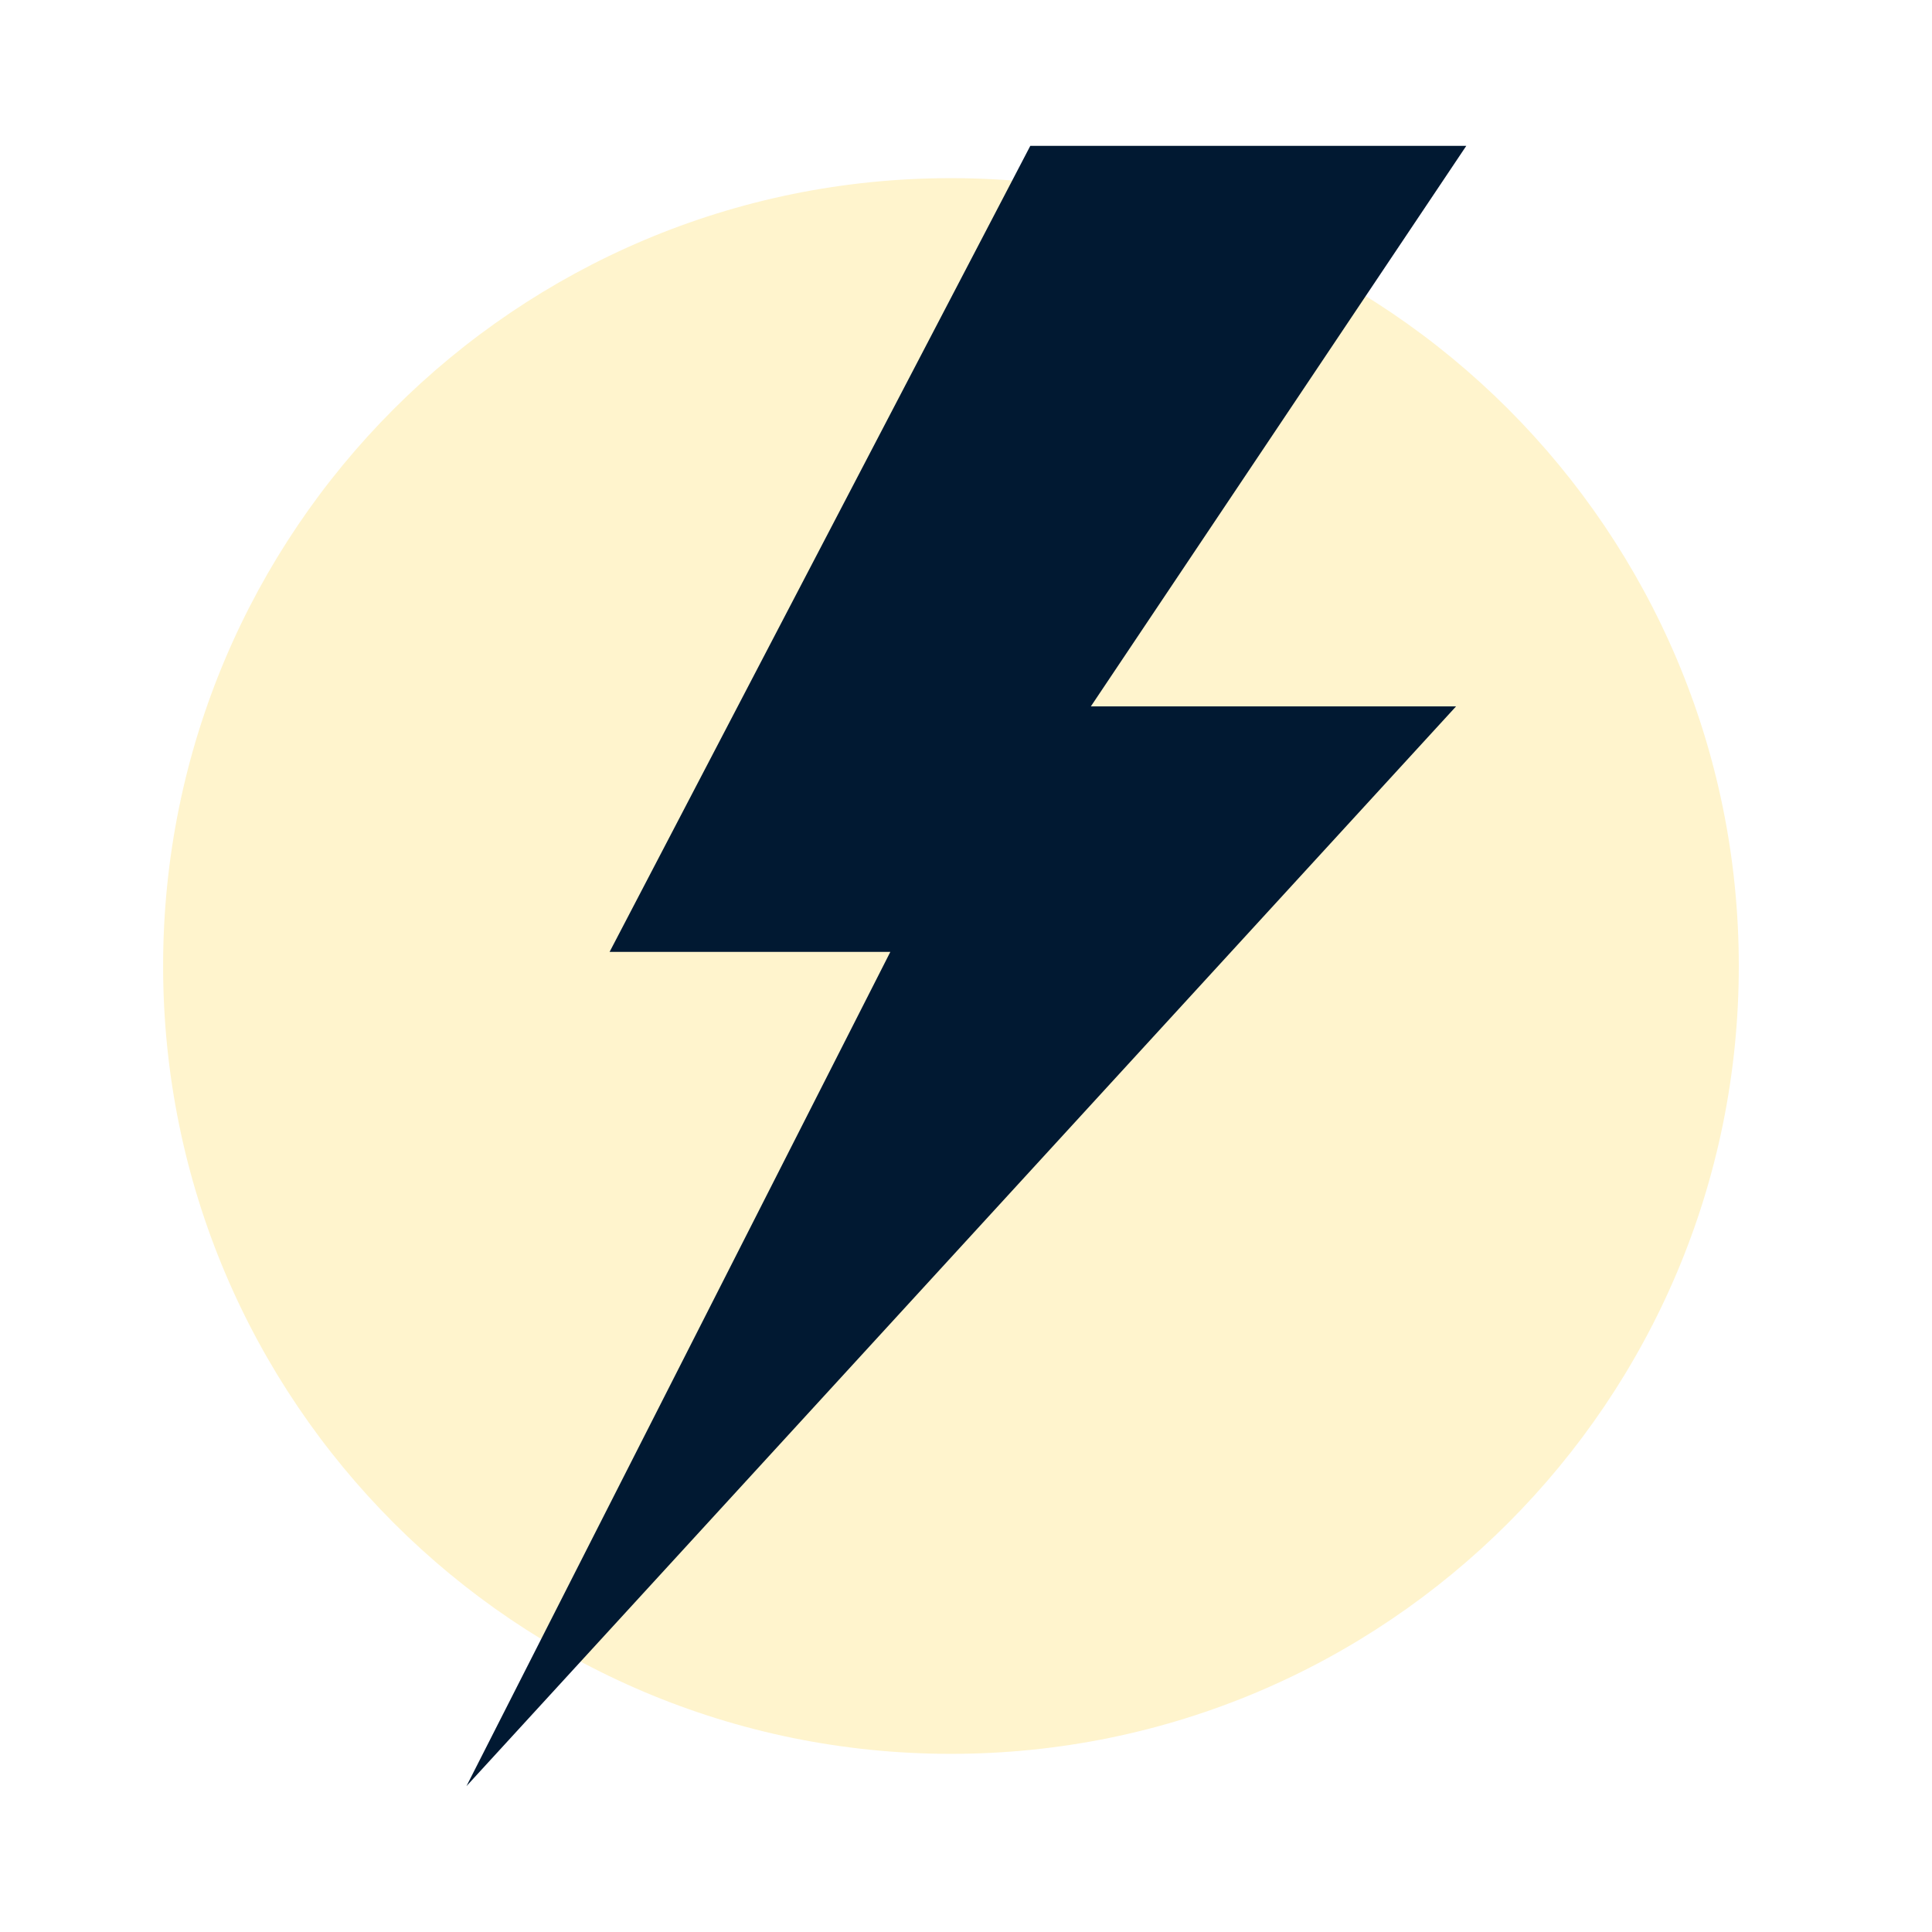
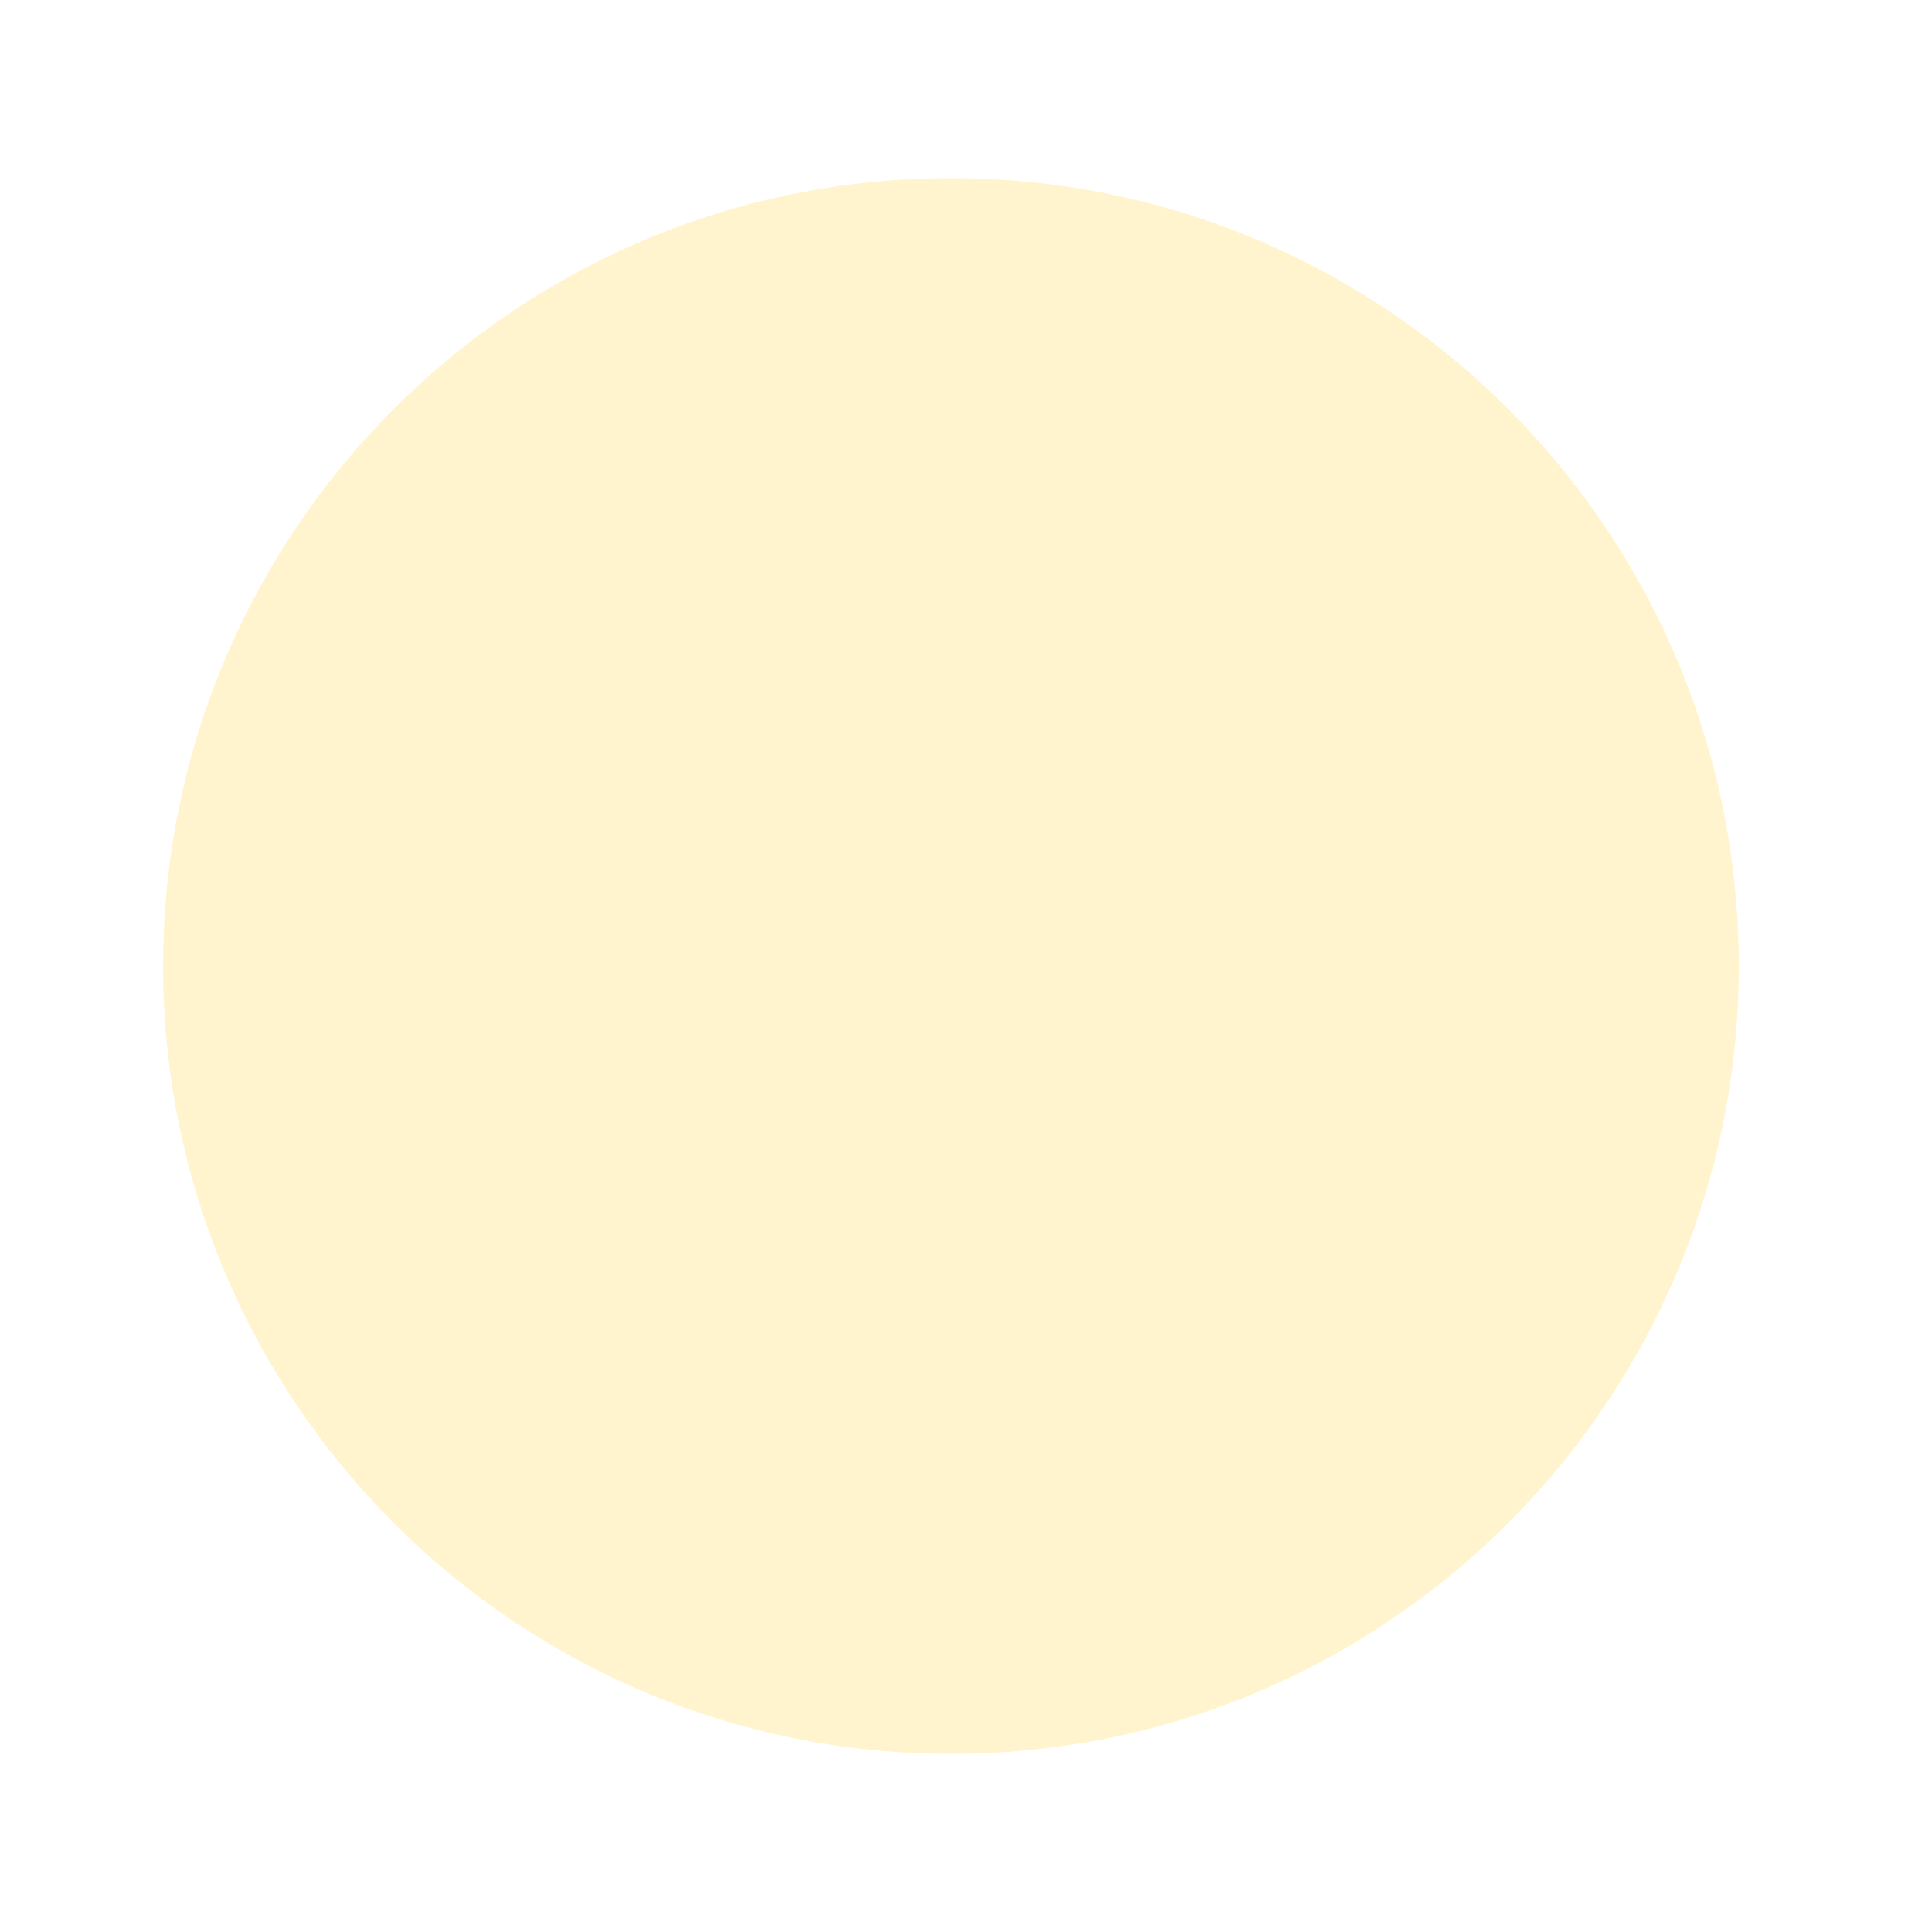
<svg xmlns="http://www.w3.org/2000/svg" width="500" zoomAndPan="magnify" viewBox="0 0 375 375" height="500" preserveAspectRatio="xMidYMid meet" version="1.0">
  <defs>
    <clipPath id="8b3254f66e">
      <path d="M 31.66 34.578 L 337.5 34.578 L 337.5 340.422 L 31.66 340.422 Z M 31.66 34.578 " clip-rule="nonzero" />
    </clipPath>
    <clipPath id="7feabf3edf">
      <path d="M 184.578 34.578 C 100.125 34.578 31.66 103.043 31.66 187.5 C 31.66 271.957 100.125 340.422 184.578 340.422 C 269.035 340.422 337.5 271.957 337.5 187.5 C 337.5 103.043 269.035 34.578 184.578 34.578 Z M 184.578 34.578 " clip-rule="nonzero" />
    </clipPath>
    <clipPath id="9cfcacae1a">
      <path d="M 90 28.312 L 285 28.312 L 285 347 L 90 347 Z M 90 28.312 " clip-rule="nonzero" />
    </clipPath>
  </defs>
-   <rect x="-37.5" width="450" fill="#ffffff" y="-37.5" height="450" fill-opacity="1" />
-   <rect x="-37.5" width="450" fill="#ffffff" y="-37.5" height="450" fill-opacity="1" />
  <g clip-path="url(#8b3254f66e)">
    <g clip-path="url(#7feabf3edf)">
      <path fill="#fff4cd" d="M 31.66 34.578 L 337.5 34.578 L 337.5 340.422 L 31.66 340.422 Z M 31.66 34.578 " fill-opacity="1" fill-rule="nonzero" />
    </g>
  </g>
  <g clip-path="url(#9cfcacae1a)">
-     <path fill="#011932" d="M 211.738 137.105 L 282.625 137.105 L 90.539 346.688 L 172.816 184.758 L 118.324 184.758 L 199.98 28.312 L 284.605 28.312 L 211.738 137.105 " fill-opacity="1" fill-rule="nonzero" />
-   </g>
+     </g>
</svg>